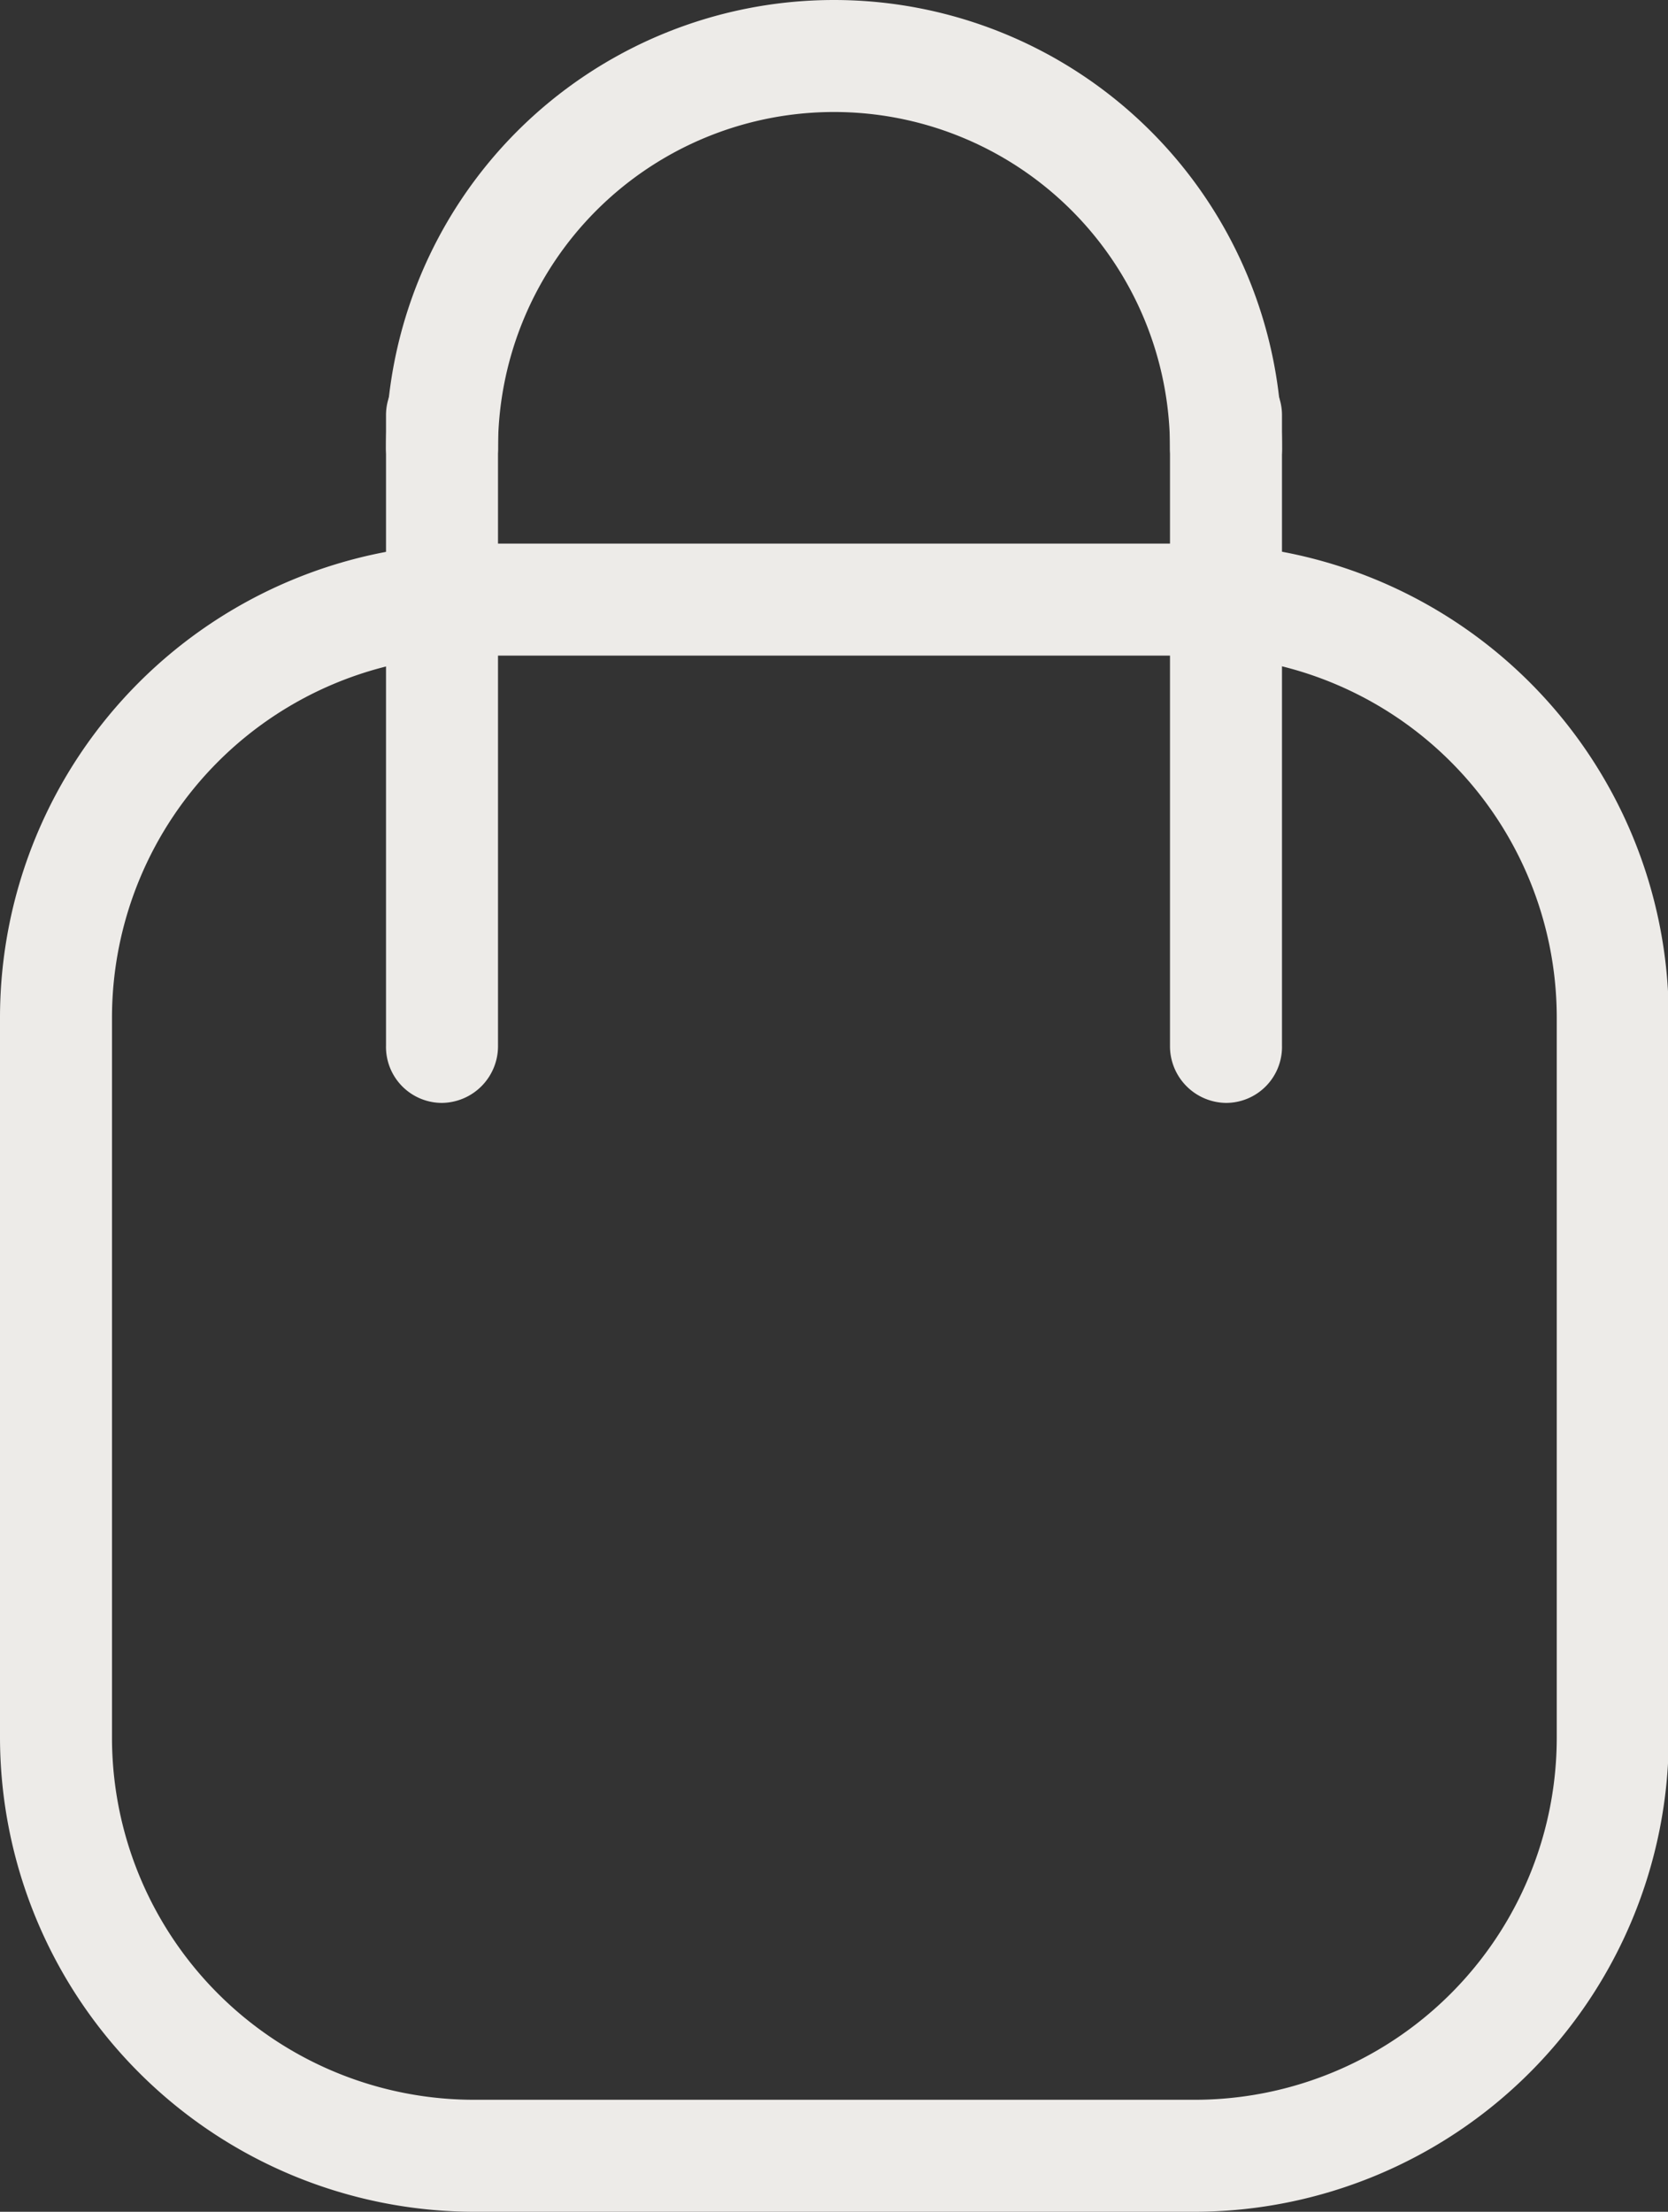
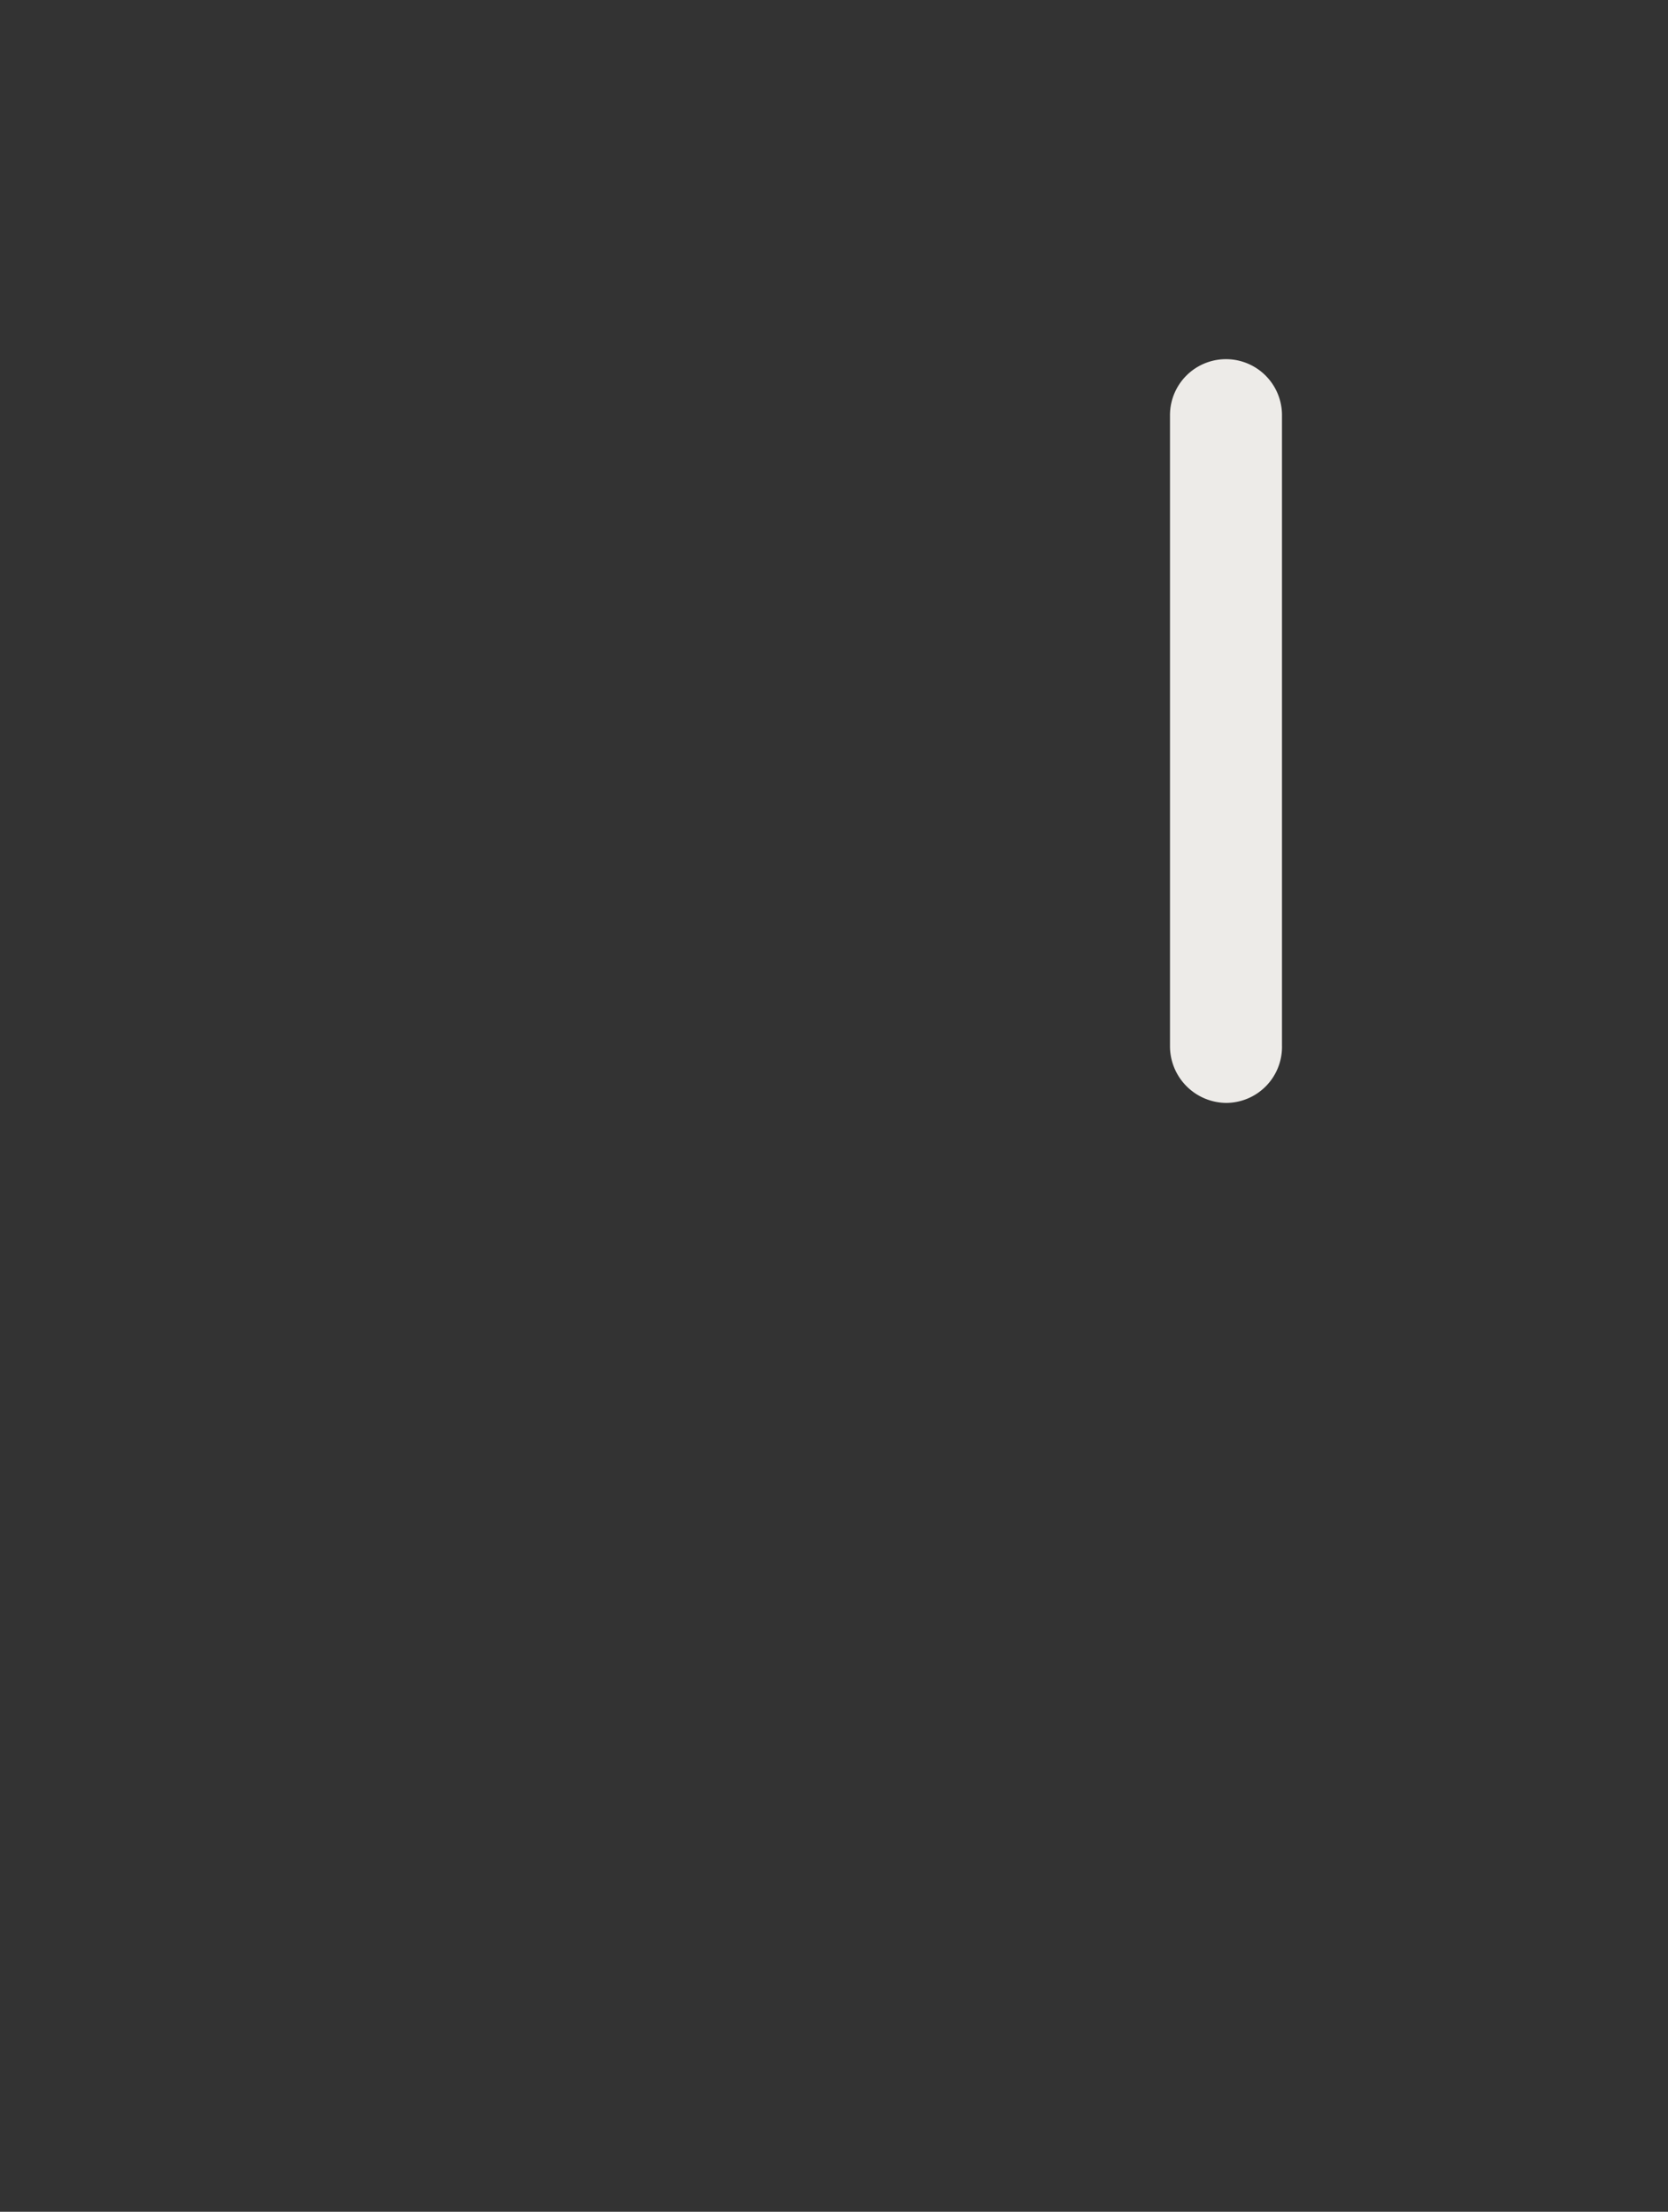
<svg xmlns="http://www.w3.org/2000/svg" id="Layer_1" data-name="Layer 1" viewBox="0 0 22.34 29.62">
  <rect x="0" y="0" width="22.34" height="29.62" fill="#333333" stroke="none" />
  <defs>
    <style>.cls-1{fill:#edebe8;}</style>
  </defs>
-   <path class="cls-1" d="M5.92,14.77A.75.75,0,0,1,5.17,14V5.56a.75.75,0,0,1,1.5,0V14A.76.76,0,0,1,5.92,14.77Z" />
  <path class="cls-1" d="M16.42,14.77a.76.76,0,0,1-.75-.75V5.56a.75.75,0,1,1,1.5,0V14A.75.75,0,0,1,16.42,14.77Z" />
-   <path class="cls-1" d="M16,29.62H6.35A6.36,6.36,0,0,1,0,23.27V13.62A6.35,6.35,0,0,1,6.35,7.28H16a6.35,6.35,0,0,1,6.35,6.34v9.65A6.36,6.36,0,0,1,16,29.62ZM6.35,8.78A4.85,4.85,0,0,0,1.5,13.62v9.65a4.85,4.85,0,0,0,4.85,4.85H16a4.85,4.85,0,0,0,4.85-4.85V13.62A4.85,4.85,0,0,0,16,8.78Z" />
-   <path class="cls-1" d="M16.42,6.75A.75.75,0,0,1,15.67,6a4.5,4.5,0,0,0-9,0,.75.75,0,0,1-1.5,0,6,6,0,0,1,12,0A.74.74,0,0,1,16.42,6.75Z" />
</svg>